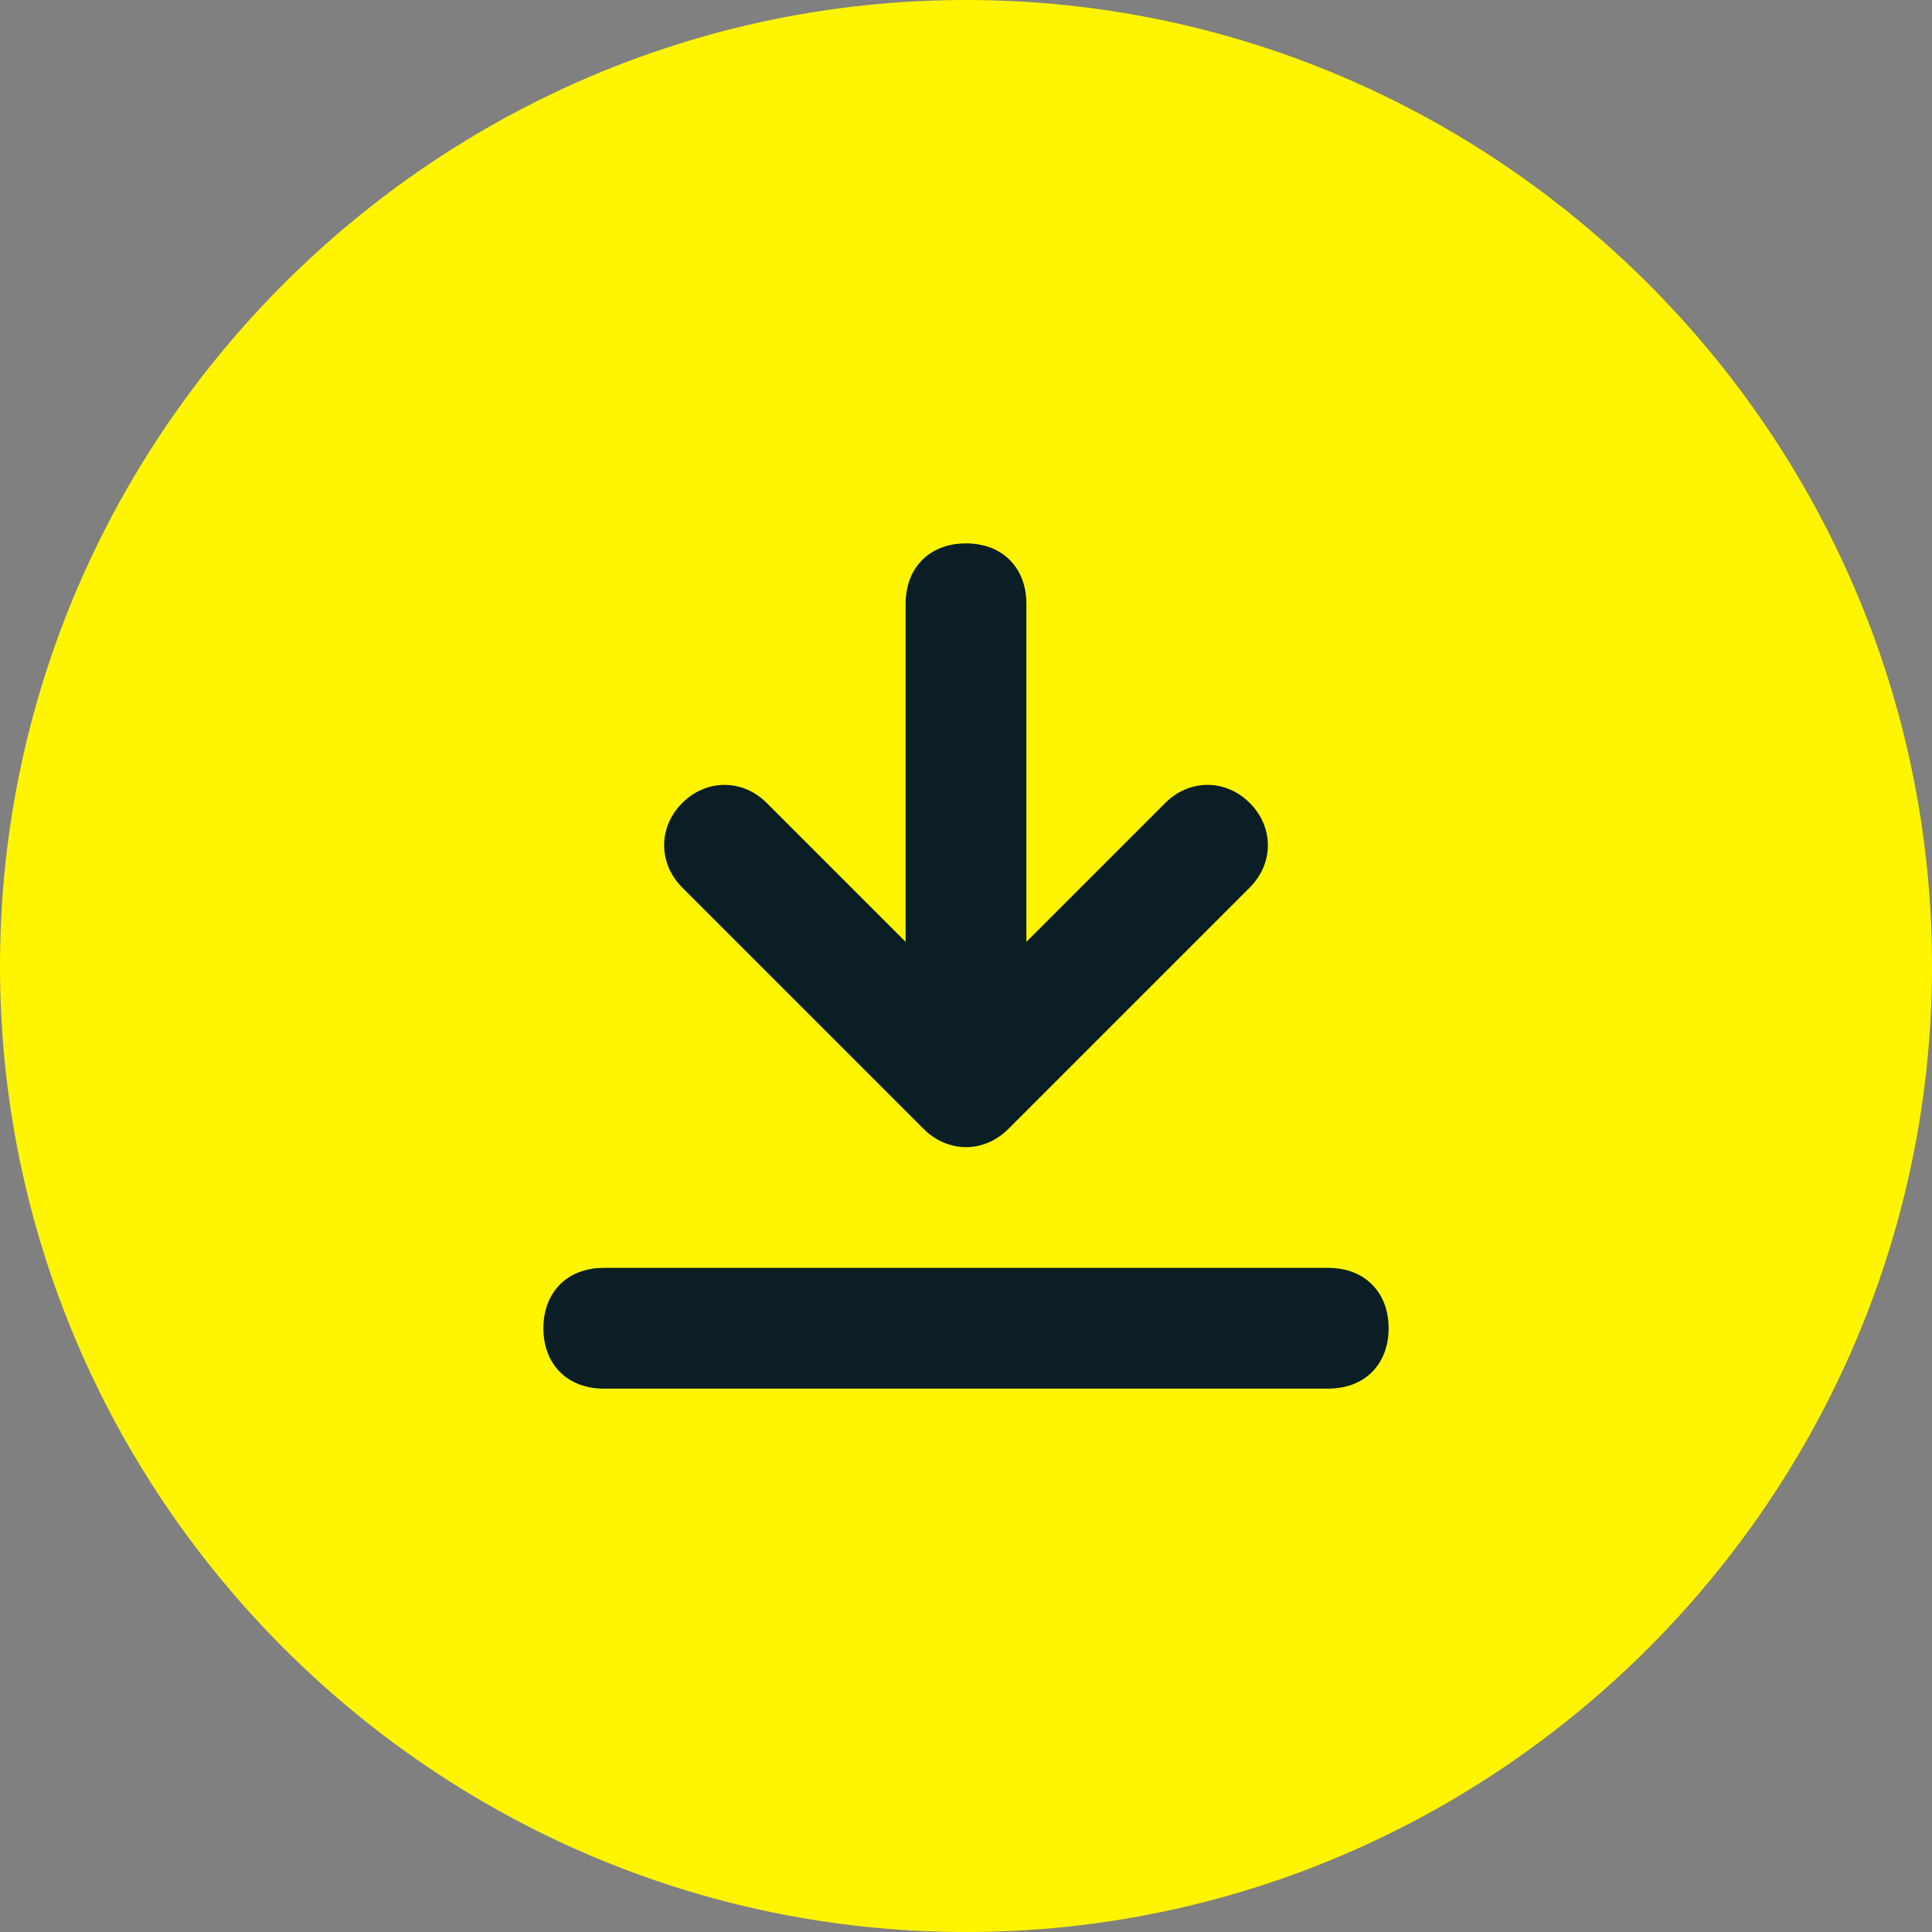
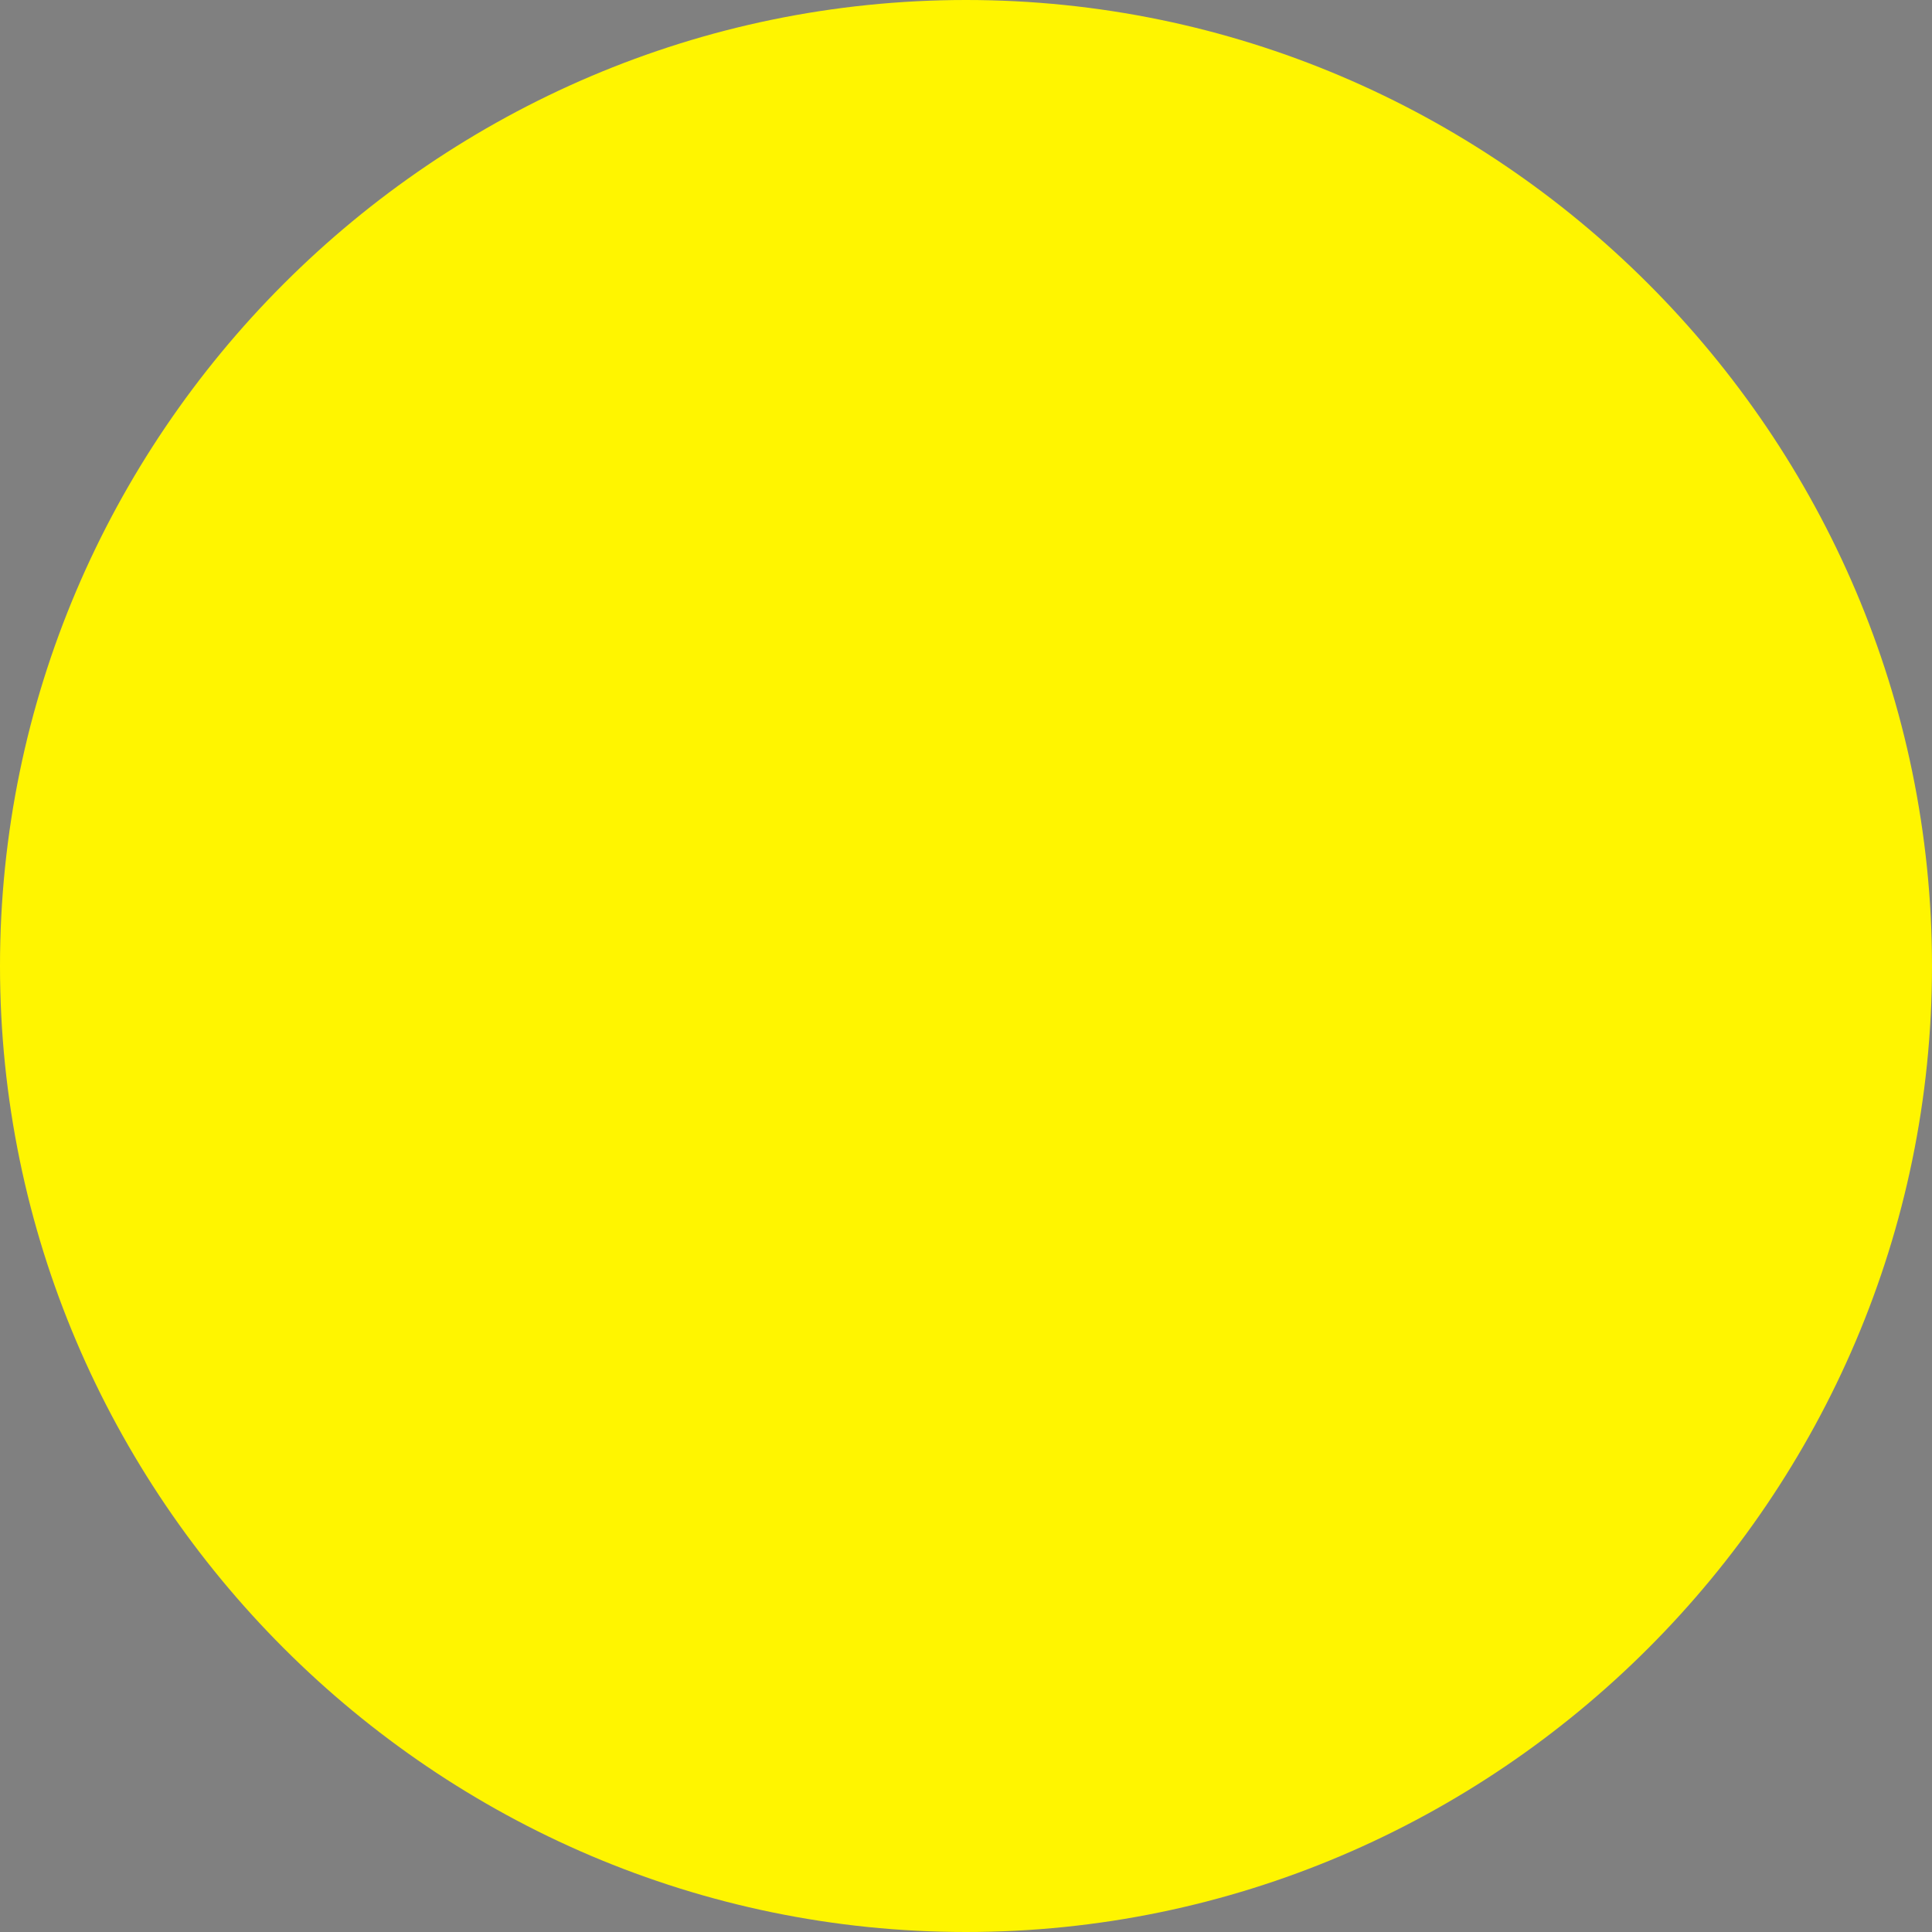
<svg xmlns="http://www.w3.org/2000/svg" id="Layer_1" version="1.1" viewBox="0 0 32 32">
  <rect x="0" y="0" width="32" height="32" fill="#808080" stroke="none" />
  <defs>
    <style>
      .st0 {
        fill: #fff500;
      }

      .st1, .st2 {
        fill: #0b1e25;
      }

      .st2 {
        fill-rule: evenodd;
      }
    </style>
  </defs>
  <path class="st0" d="M16,0h0c8.8,0,16,7.2,16,16h0c0,8.8-7.2,16-16,16h0C7.2,32,0,24.8,0,16h0C0,7.2,7.2,0,16,0Z" />
-   <path class="st1" d="M9,22c0-.6.4-1,1-1h12c.6,0,1,.4,1,1s-.4,1-1,1h-12c-.6,0-1-.4-1-1Z" />
-   <path class="st2" d="M16,9c.6,0,1,.4,1,1v5.6l2.3-2.3c.4-.4,1-.4,1.4,0,.4.4.4,1,0,1.4l-4,4c-.4.4-1,.4-1.4,0l-4-4c-.4-.4-.4-1,0-1.4s1-.4,1.4,0l2.3,2.3v-5.6c0-.6.4-1,1-1Z" />
</svg>